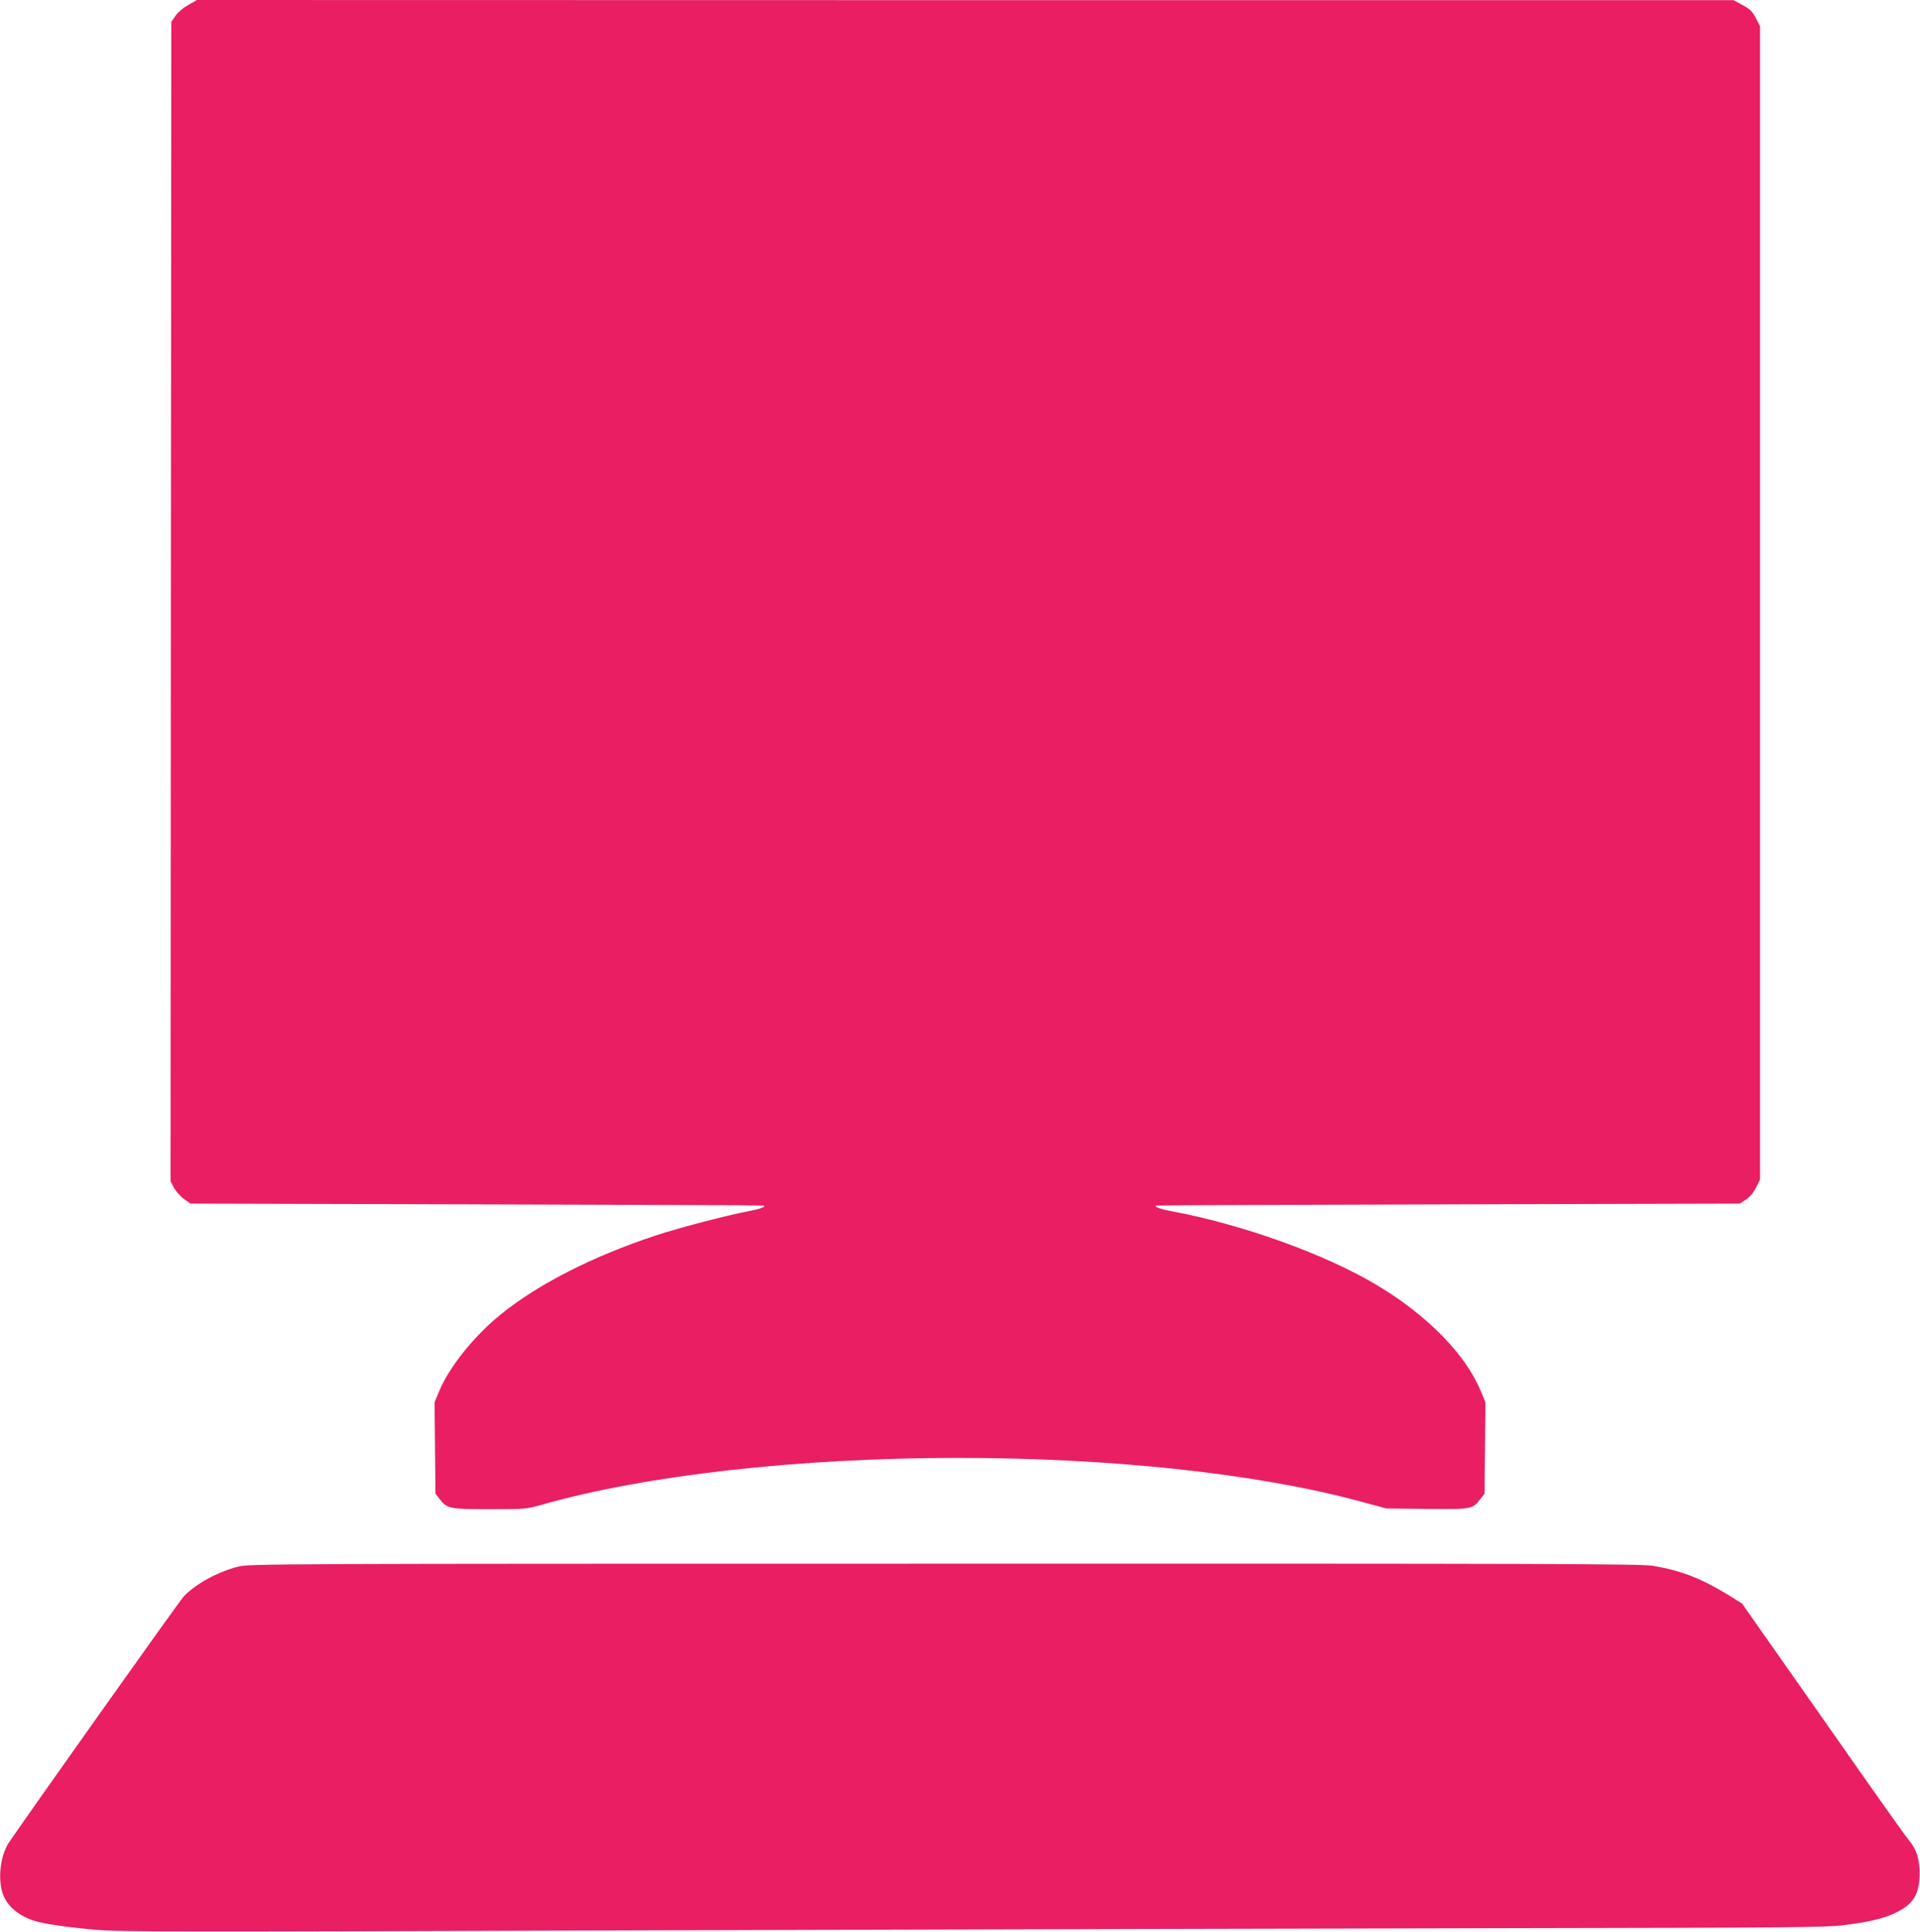
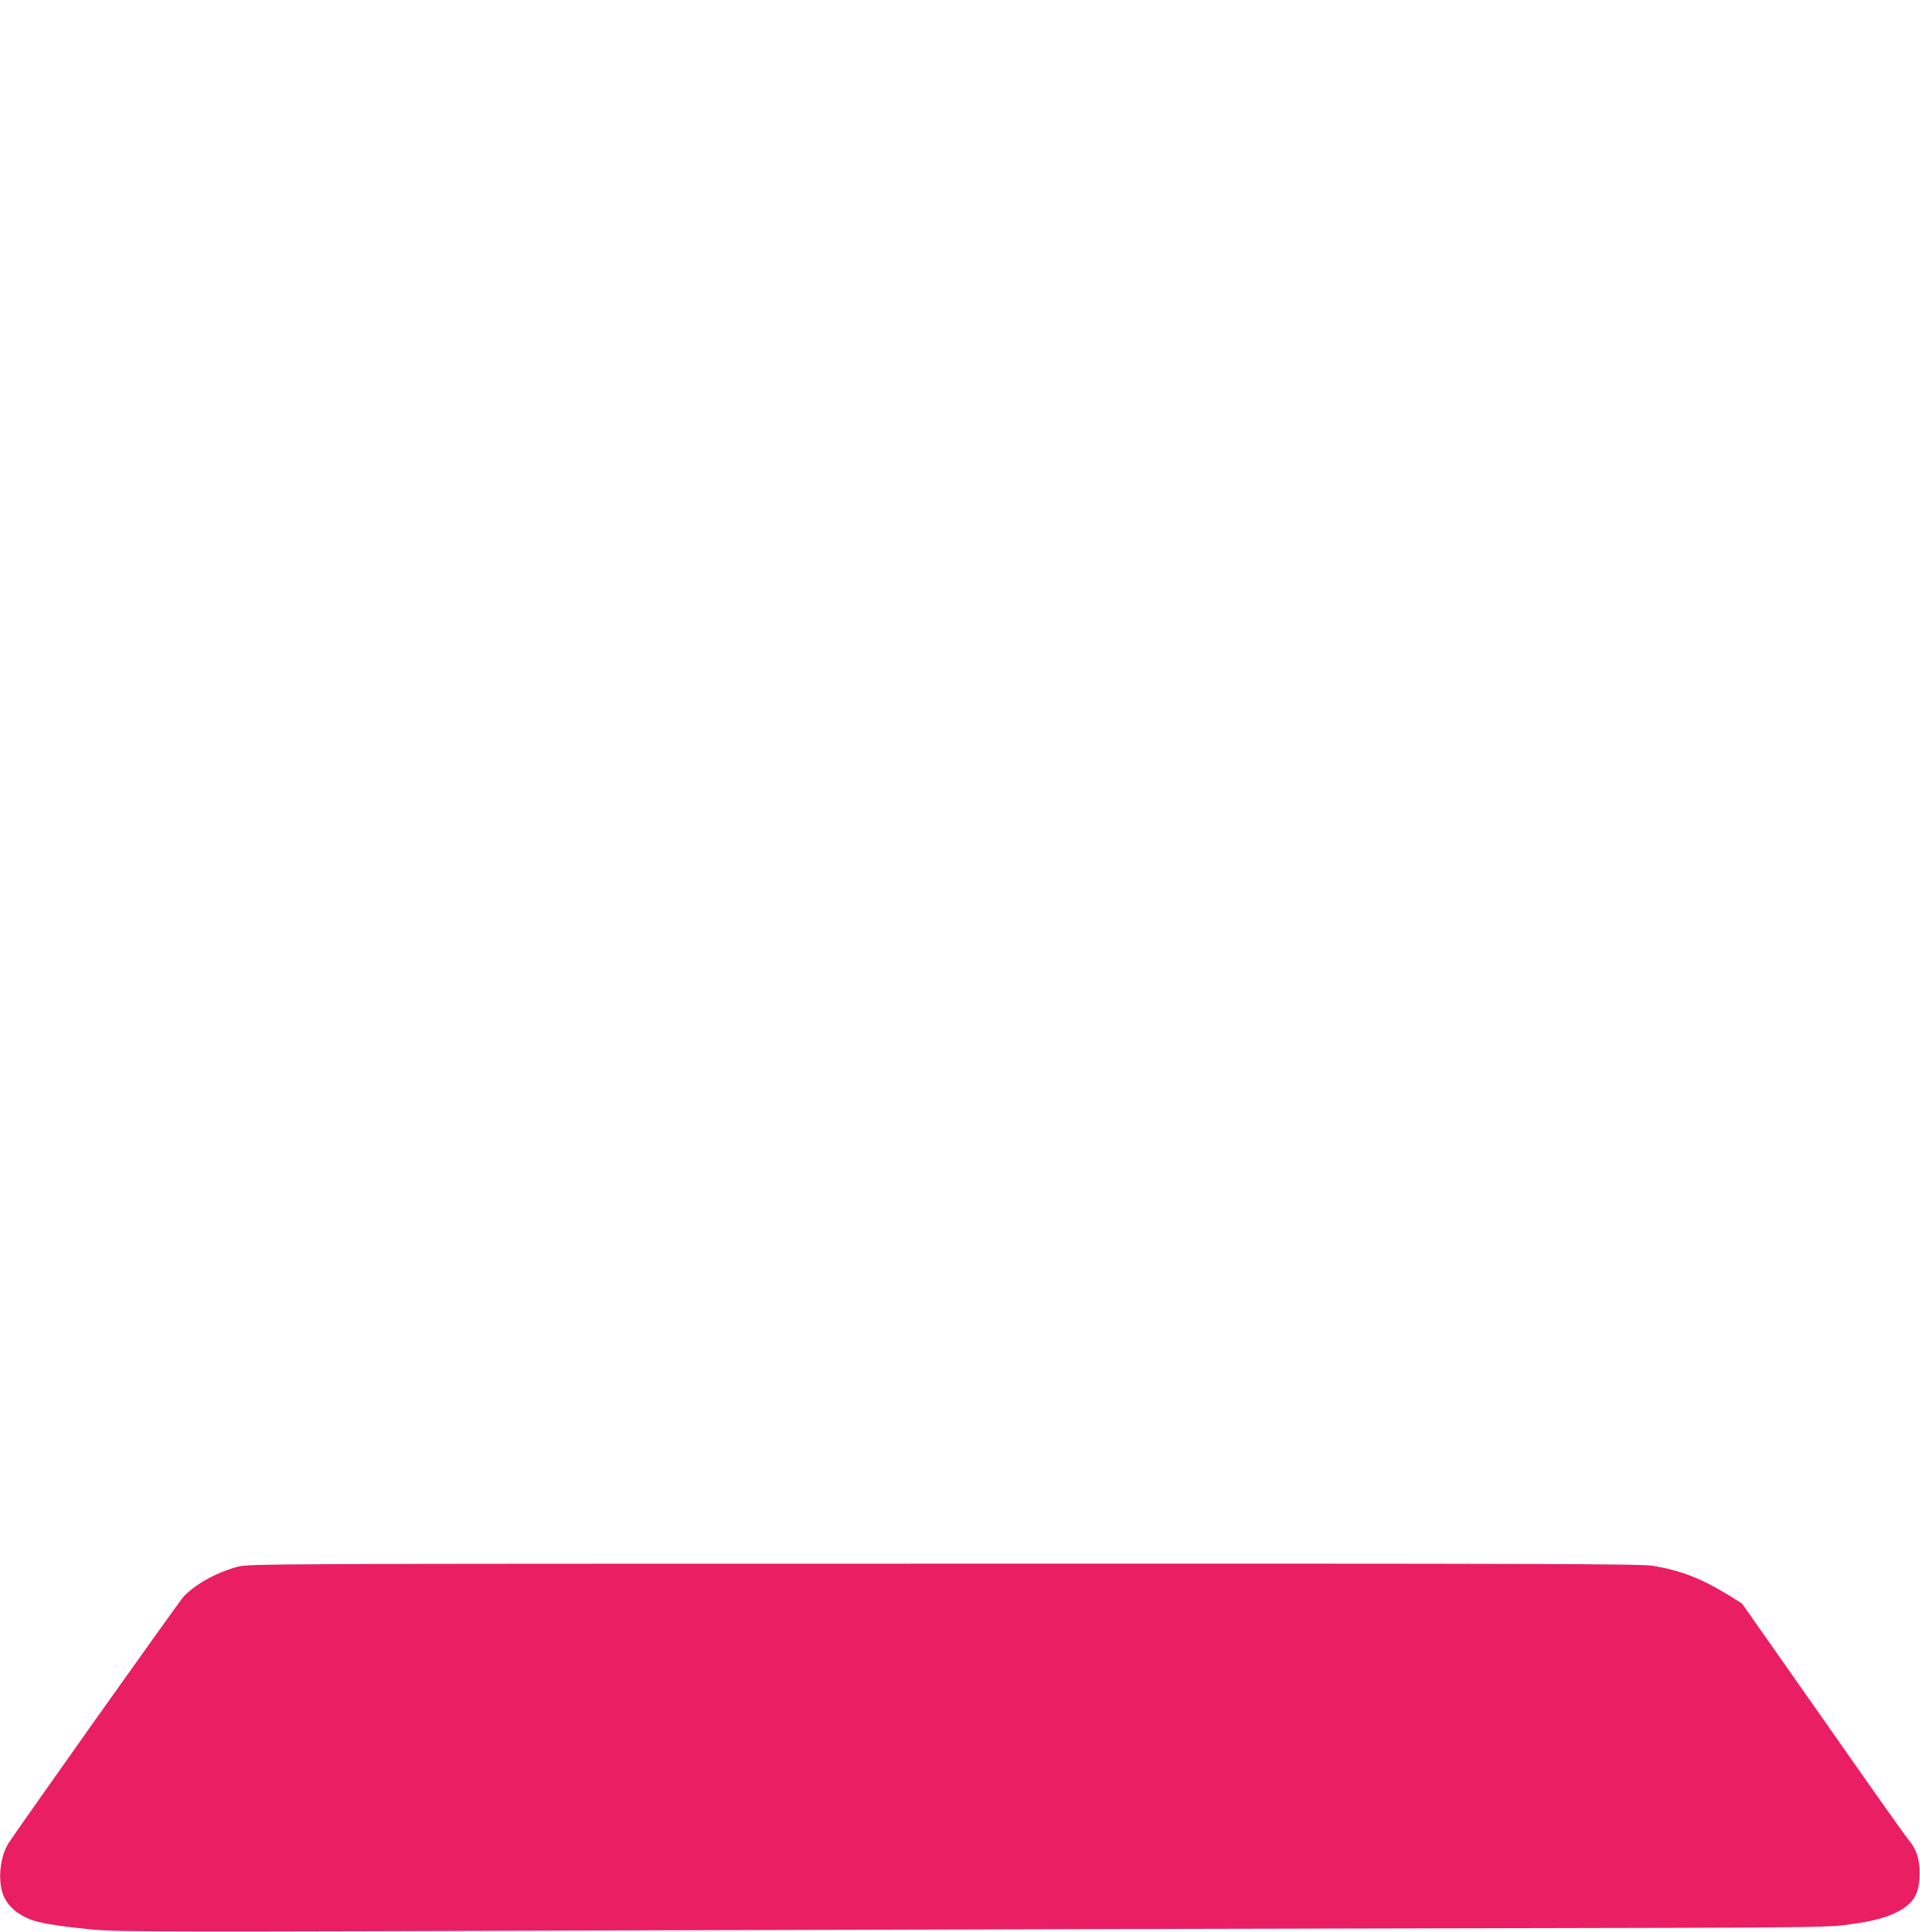
<svg xmlns="http://www.w3.org/2000/svg" version="1.0" width="1272pt" height="1280pt" viewBox="0 0 1272 1280" preserveAspectRatio="xMidYMid meet">
  <g transform="translate(0,1280) scale(0.1,-0.1)" fill="#e91e63" stroke="none">
-     <path d="M1247 12767 c-34 -19 -68 -48 -85 -72 l-27 -40 -3 -3841 -2 -3841 23 -44 c13 -24 43 -57 66 -74 l43 -30 1896 -5 c1044 -3 1899 -6 1902 -8 15 -8 -27 -24 -100 -37 -139 -26 -471 -113 -618 -162 -416 -138 -774 -320 -1023 -521 -177 -143 -342 -348 -409 -509 l-31 -74 3 -303 3 -303 29 -37 c47 -62 66 -66 333 -66 233 0 240 1 340 29 685 196 1705 311 2758 311 1024 0 1984 -104 2665 -288 l175 -47 267 -3 c299 -3 304 -2 355 65 l28 36 3 303 3 303 -32 76 c-99 240 -353 499 -679 695 -343 207 -891 405 -1370 495 -73 13 -115 29 -100 37 3 2 874 5 1936 8 l1930 5 41 27 c26 17 50 45 67 79 l26 53 0 3822 0 3822 -28 53 c-23 44 -38 59 -87 85 l-60 33 -5090 0 -5090 1 -58 -33z" />
    <path d="M1580 2420 c-135 -34 -281 -113 -362 -197 -29 -30 -1090 -1526 -1161 -1635 -59 -93 -74 -257 -32 -353 33 -74 105 -132 205 -163 59 -19 207 -41 395 -58 165 -15 480 -15 3795 -4 1988 6 4524 12 5635 14 1775 3 2036 5 2151 19 166 20 263 42 339 77 129 58 172 124 172 266 0 100 -20 162 -74 225 -16 18 -271 378 -565 799 l-537 765 -83 52 c-184 113 -317 166 -508 198 -73 13 -712 15 -4690 14 -4453 0 -4607 -1 -4680 -19z" />
  </g>
</svg>